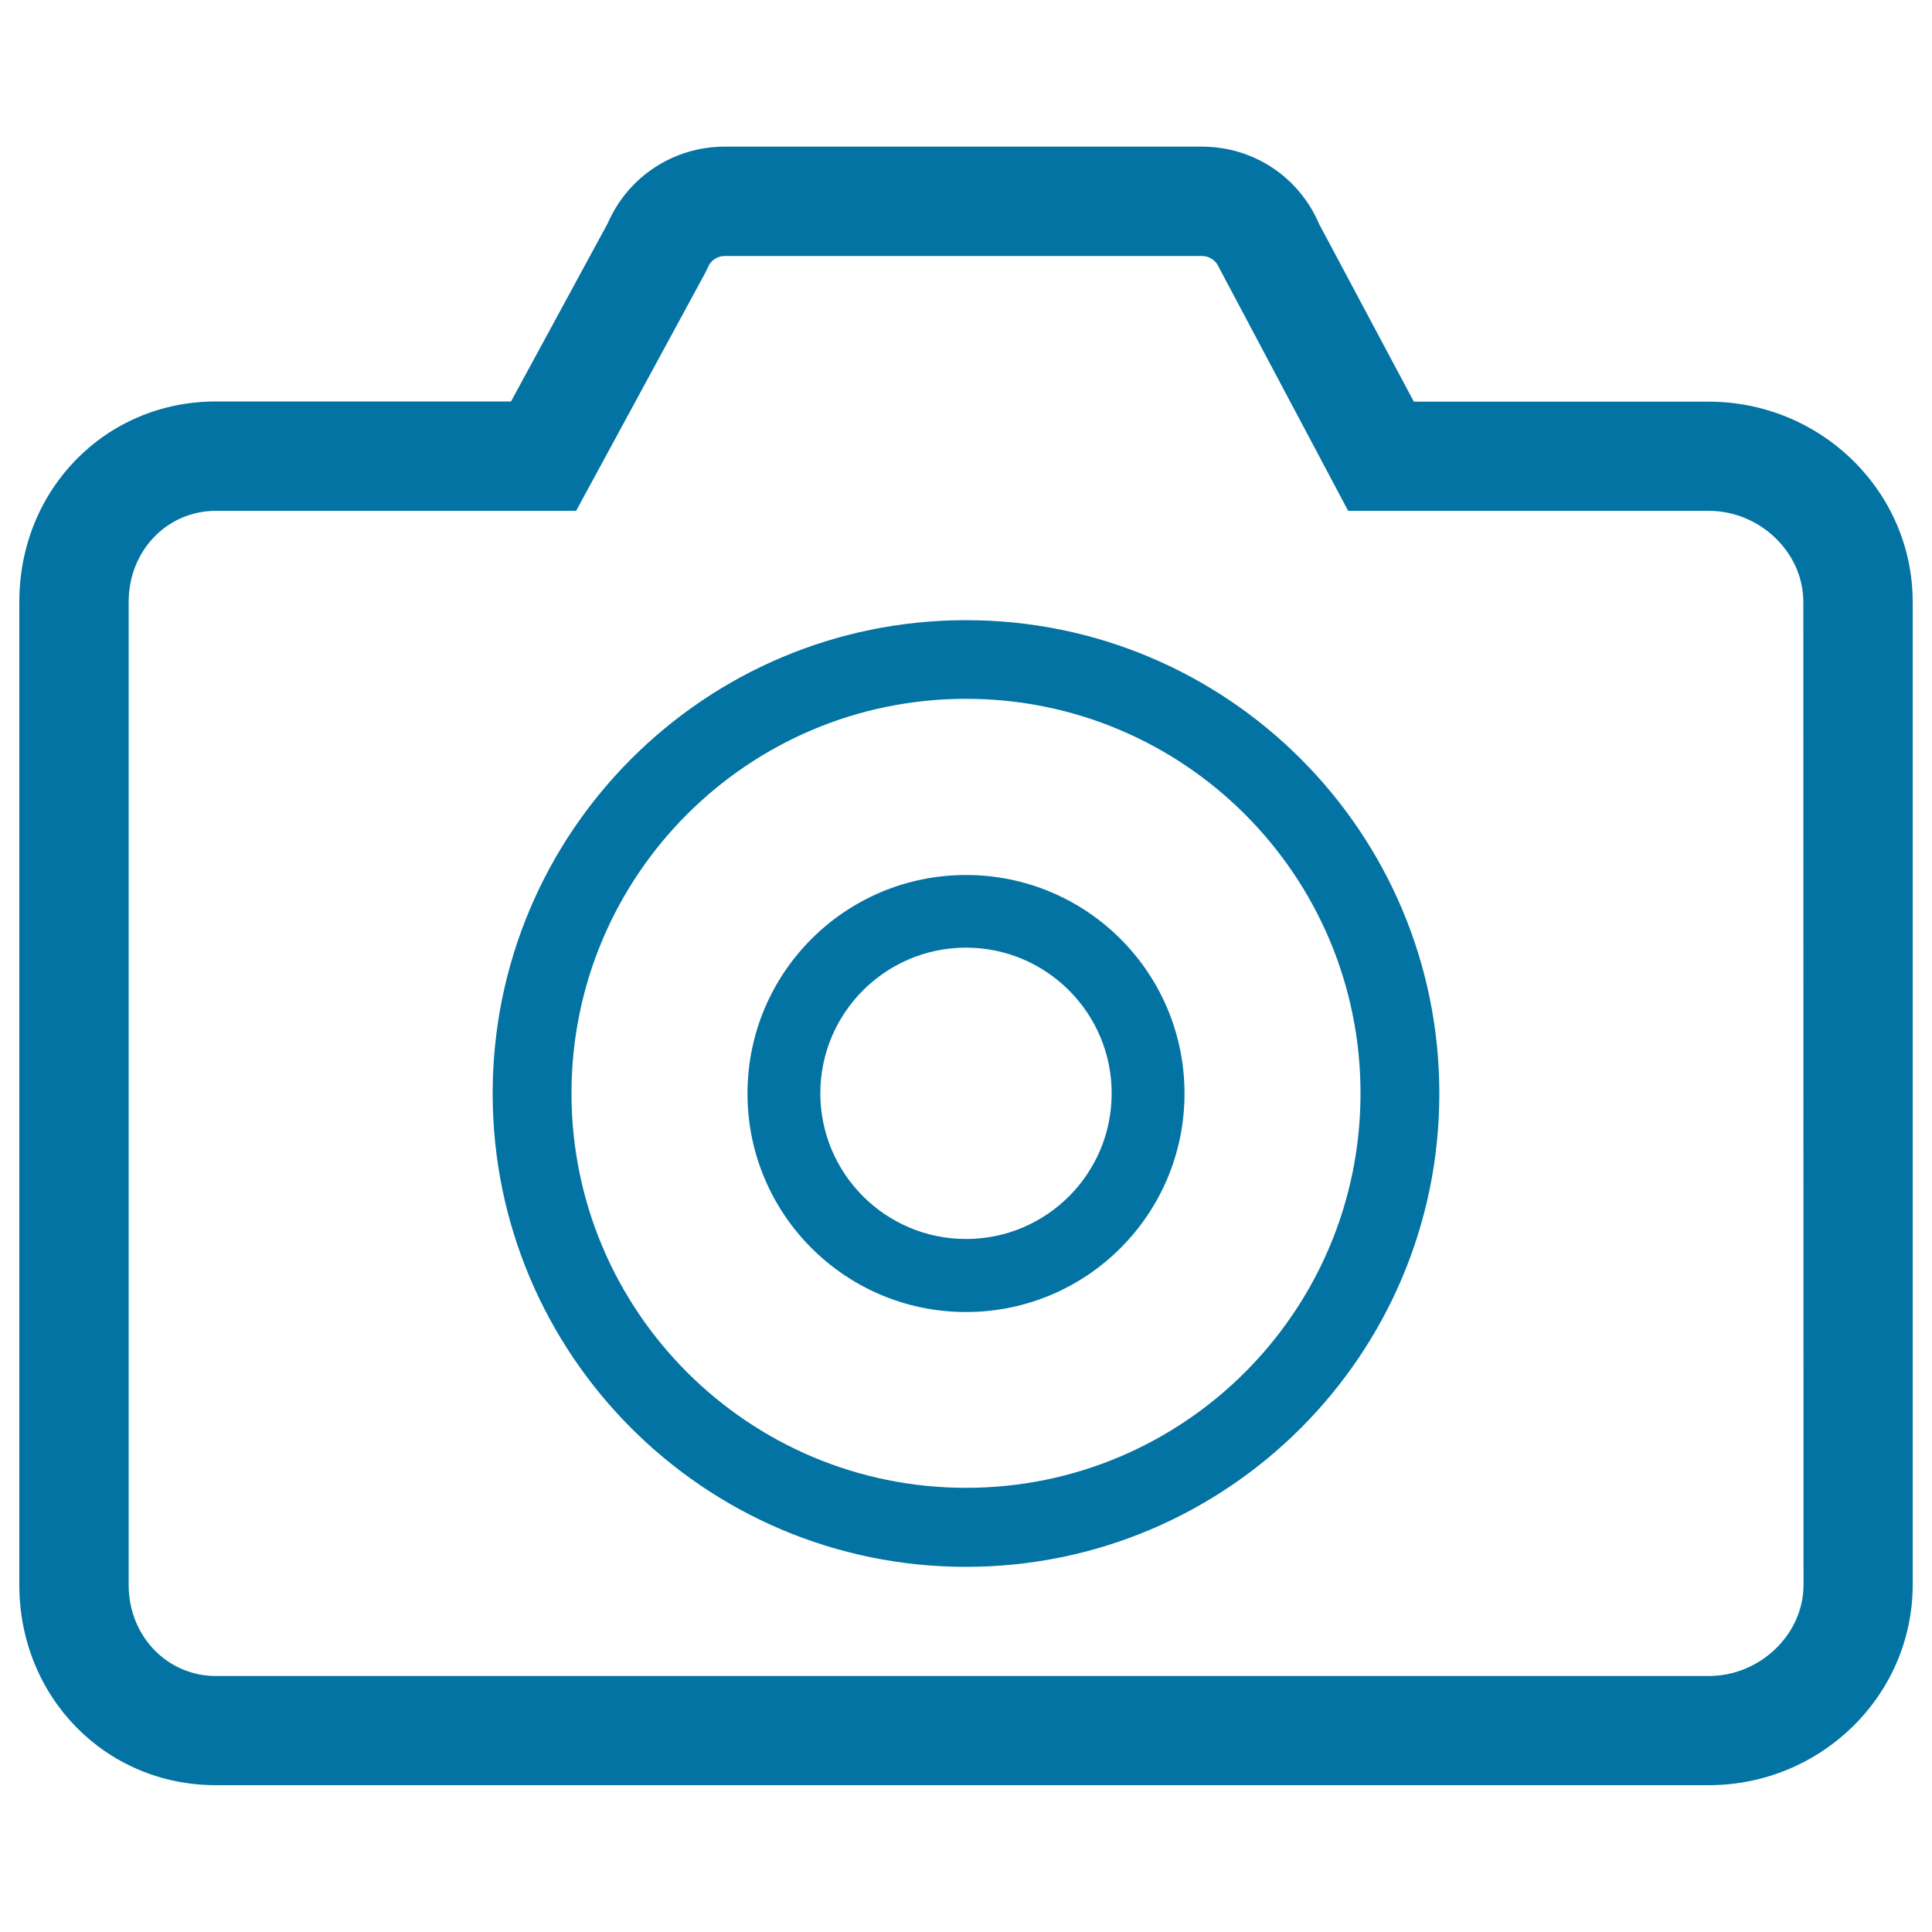
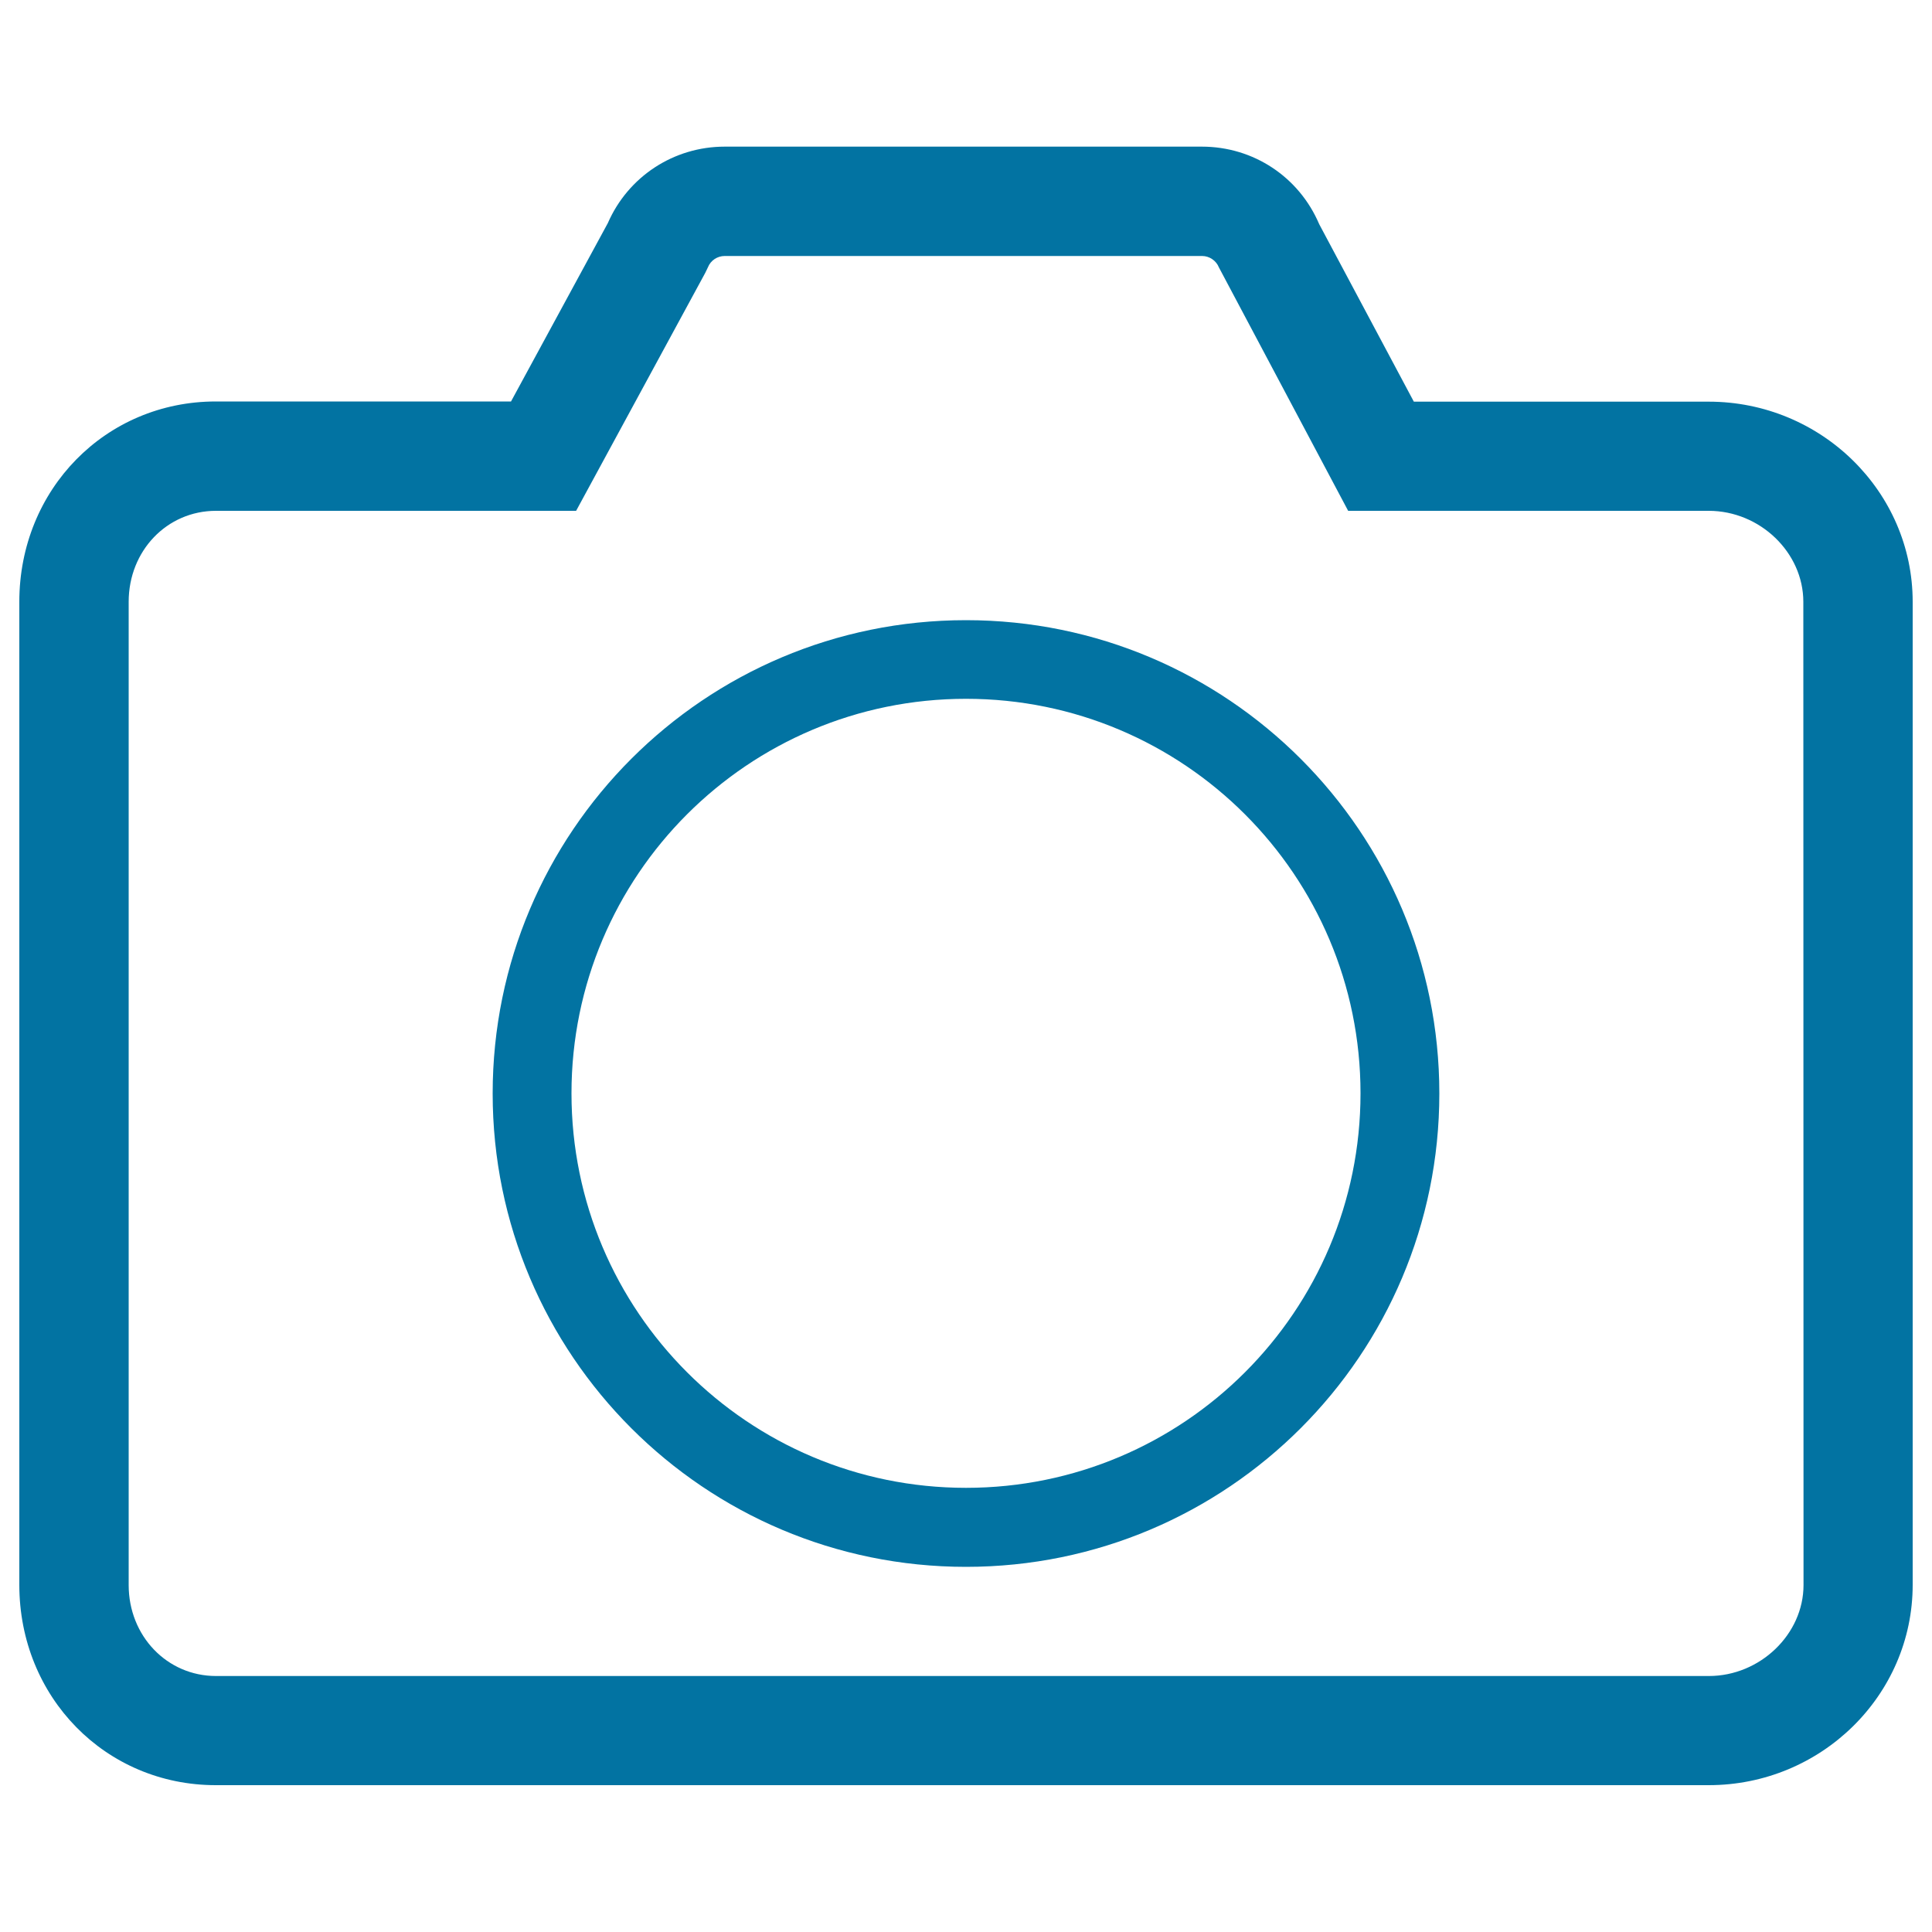
<svg xmlns="http://www.w3.org/2000/svg" viewBox="0 0 1000 1000" style="fill:#0273a2">
  <title>Camera SVG icon</title>
  <path d="M500,321c-135.3,0-245,109.7-245,245s109.7,245,245,245s245-109.7,245-245S635.3,321,500,321z M500,770.1c-112.7,0-204.2-91.4-204.2-204.2c0-112.8,91.4-204.2,204.2-204.2c112.8,0,204.2,91.4,204.2,204.2C704.2,678.7,612.8,770.1,500,770.1z" />
  <path d="M884.4,207.9H731.8L682.8,116c-10.4-24.4-34-40.1-60.7-40.1H375.1c-26.4,0-50,15.5-60.5,39.6l-50.1,92.3H111.7c-57,0-101.7,45.5-101.7,103.7v508.8C10,878.5,54.7,924,111.7,924h772.7c58.2,0,105.6-46.5,105.6-103.7V311.5C990,254.4,942.6,207.9,884.4,207.9z M933.5,820.4c0,25.5-22.5,47.1-49,47.1l-772.7,0c-25.3,0-45.2-20.7-45.2-47.1V311.5c0-26.4,19.8-47.1,45.2-47.1h186.4L365,141.3l1.4-2.9c1.4-3.6,4.9-5.9,8.7-5.9h247.1c3.8,0,7.3,2.4,8.7,5.9l66.9,126h186.6c26.6,0,49,21.6,49,47.1L933.5,820.4L933.5,820.4z" />
-   <path d="M500,452.9c-62.5,0-113.1,50.6-113.1,113.1c0,62.5,50.6,113.1,113.1,113.1c62.5,0,113.1-50.6,113.1-113.1C613.1,503.5,562.5,452.9,500,452.9z M500,641.3c-41.6,0-75.4-33.8-75.4-75.4c0-41.6,33.8-75.4,75.4-75.4s75.4,33.8,75.4,75.4C575.4,607.6,541.6,641.3,500,641.3z" />
</svg>